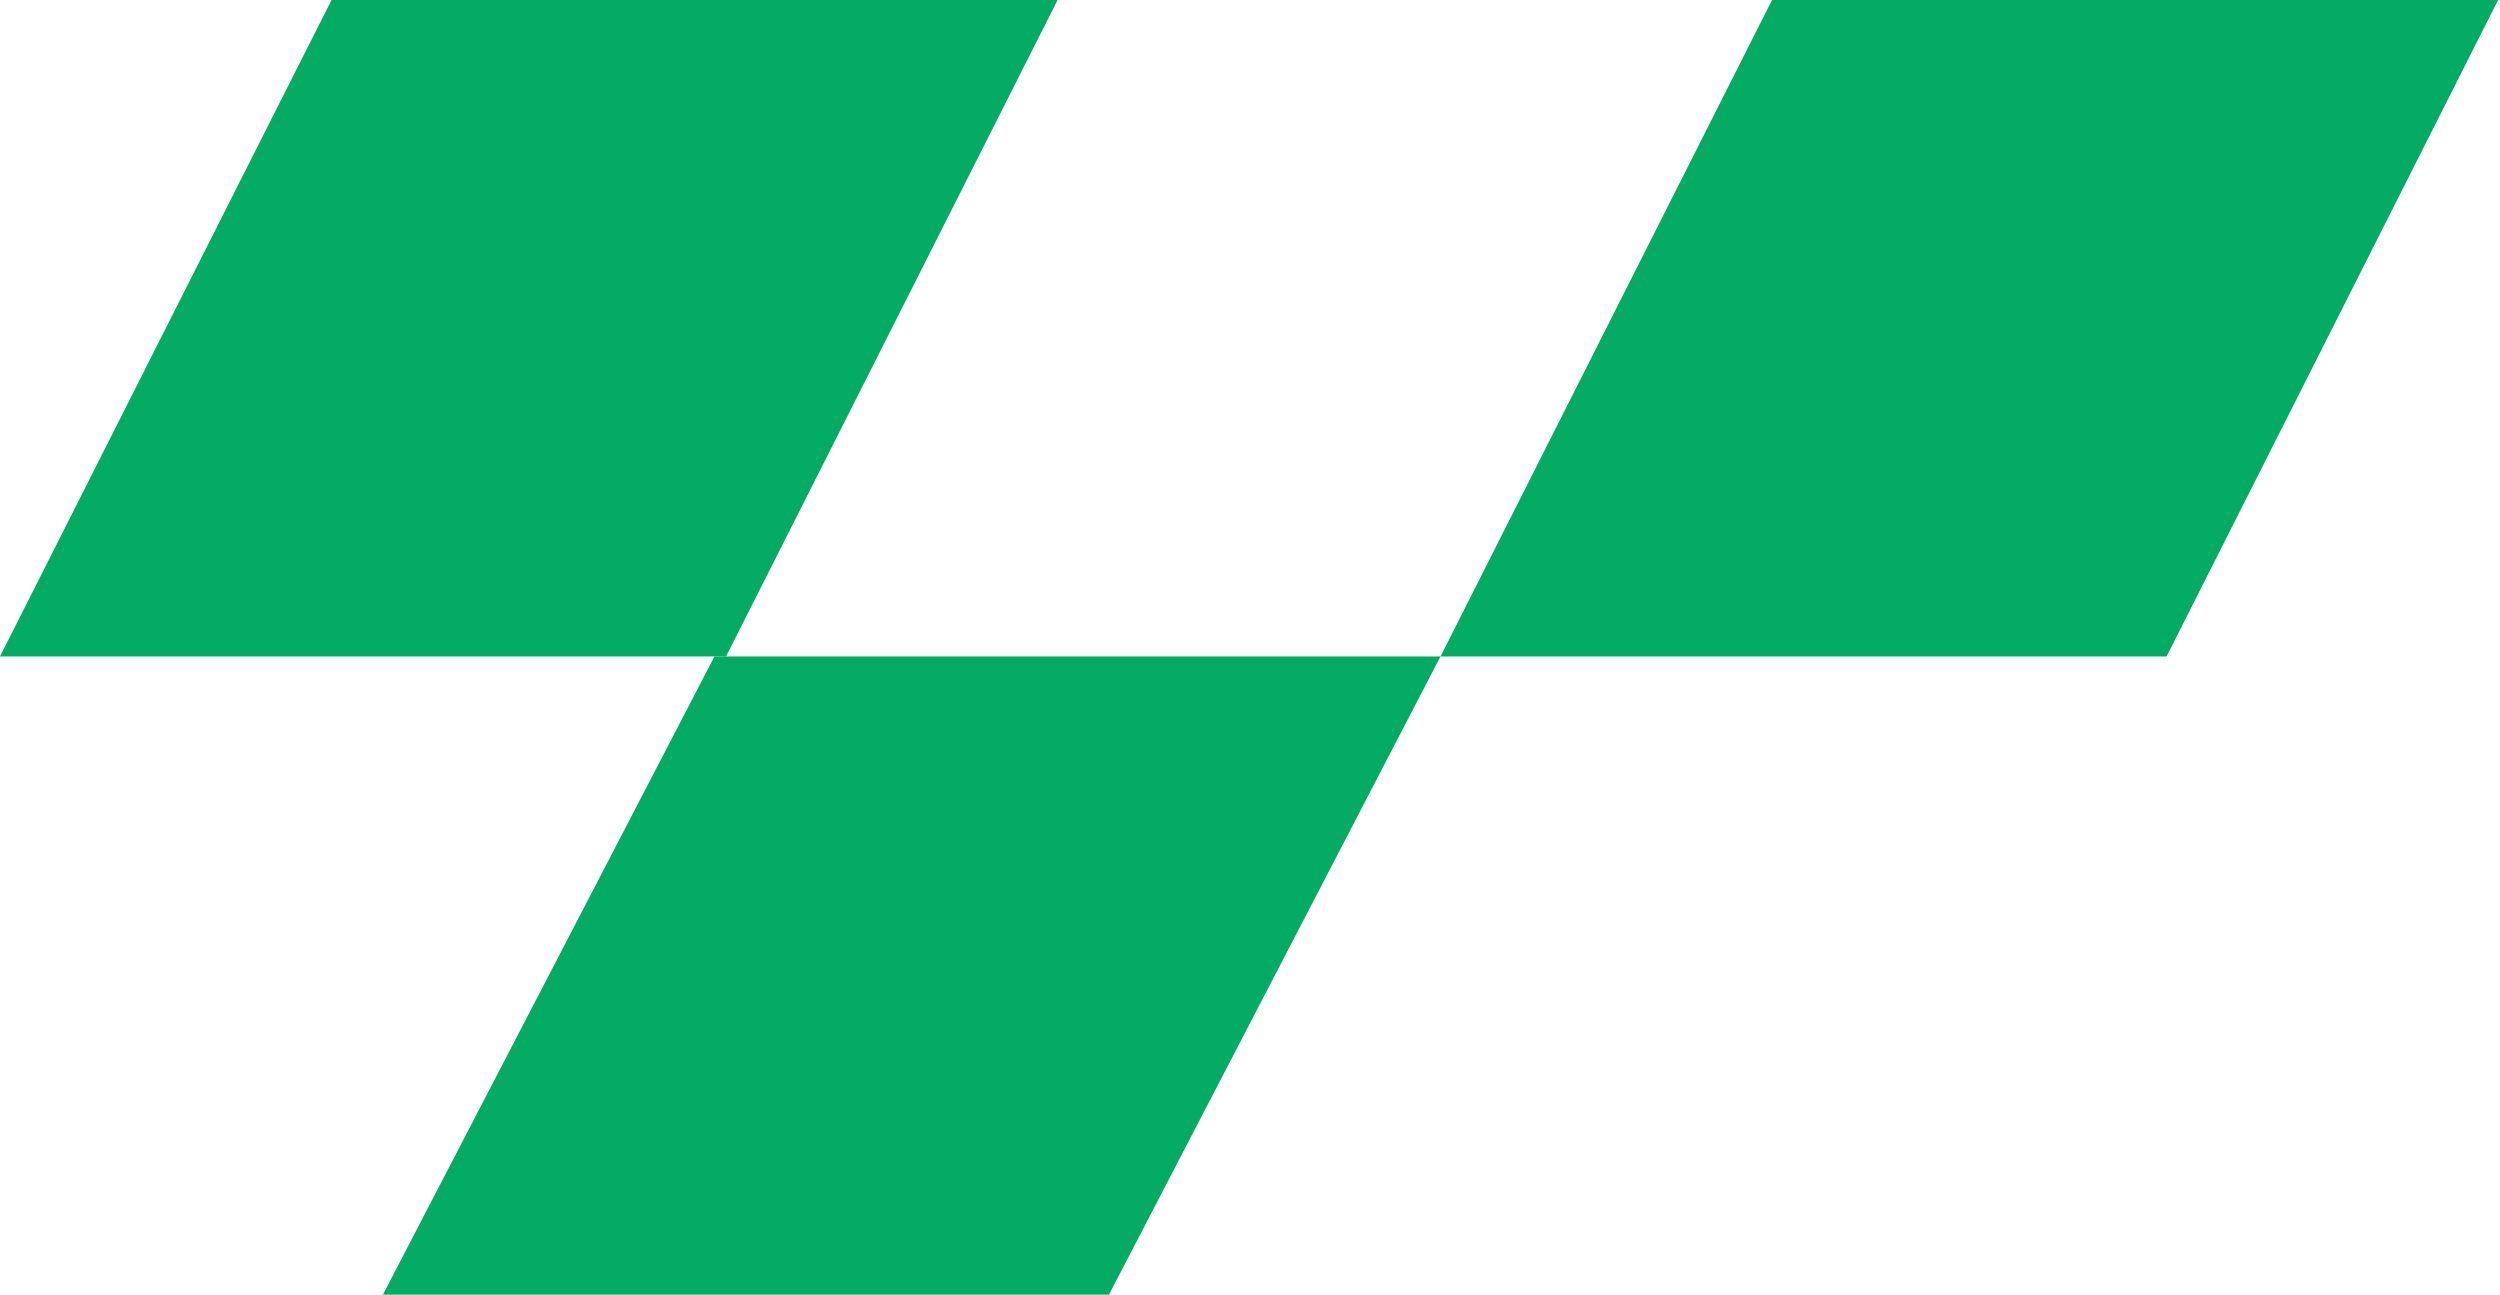
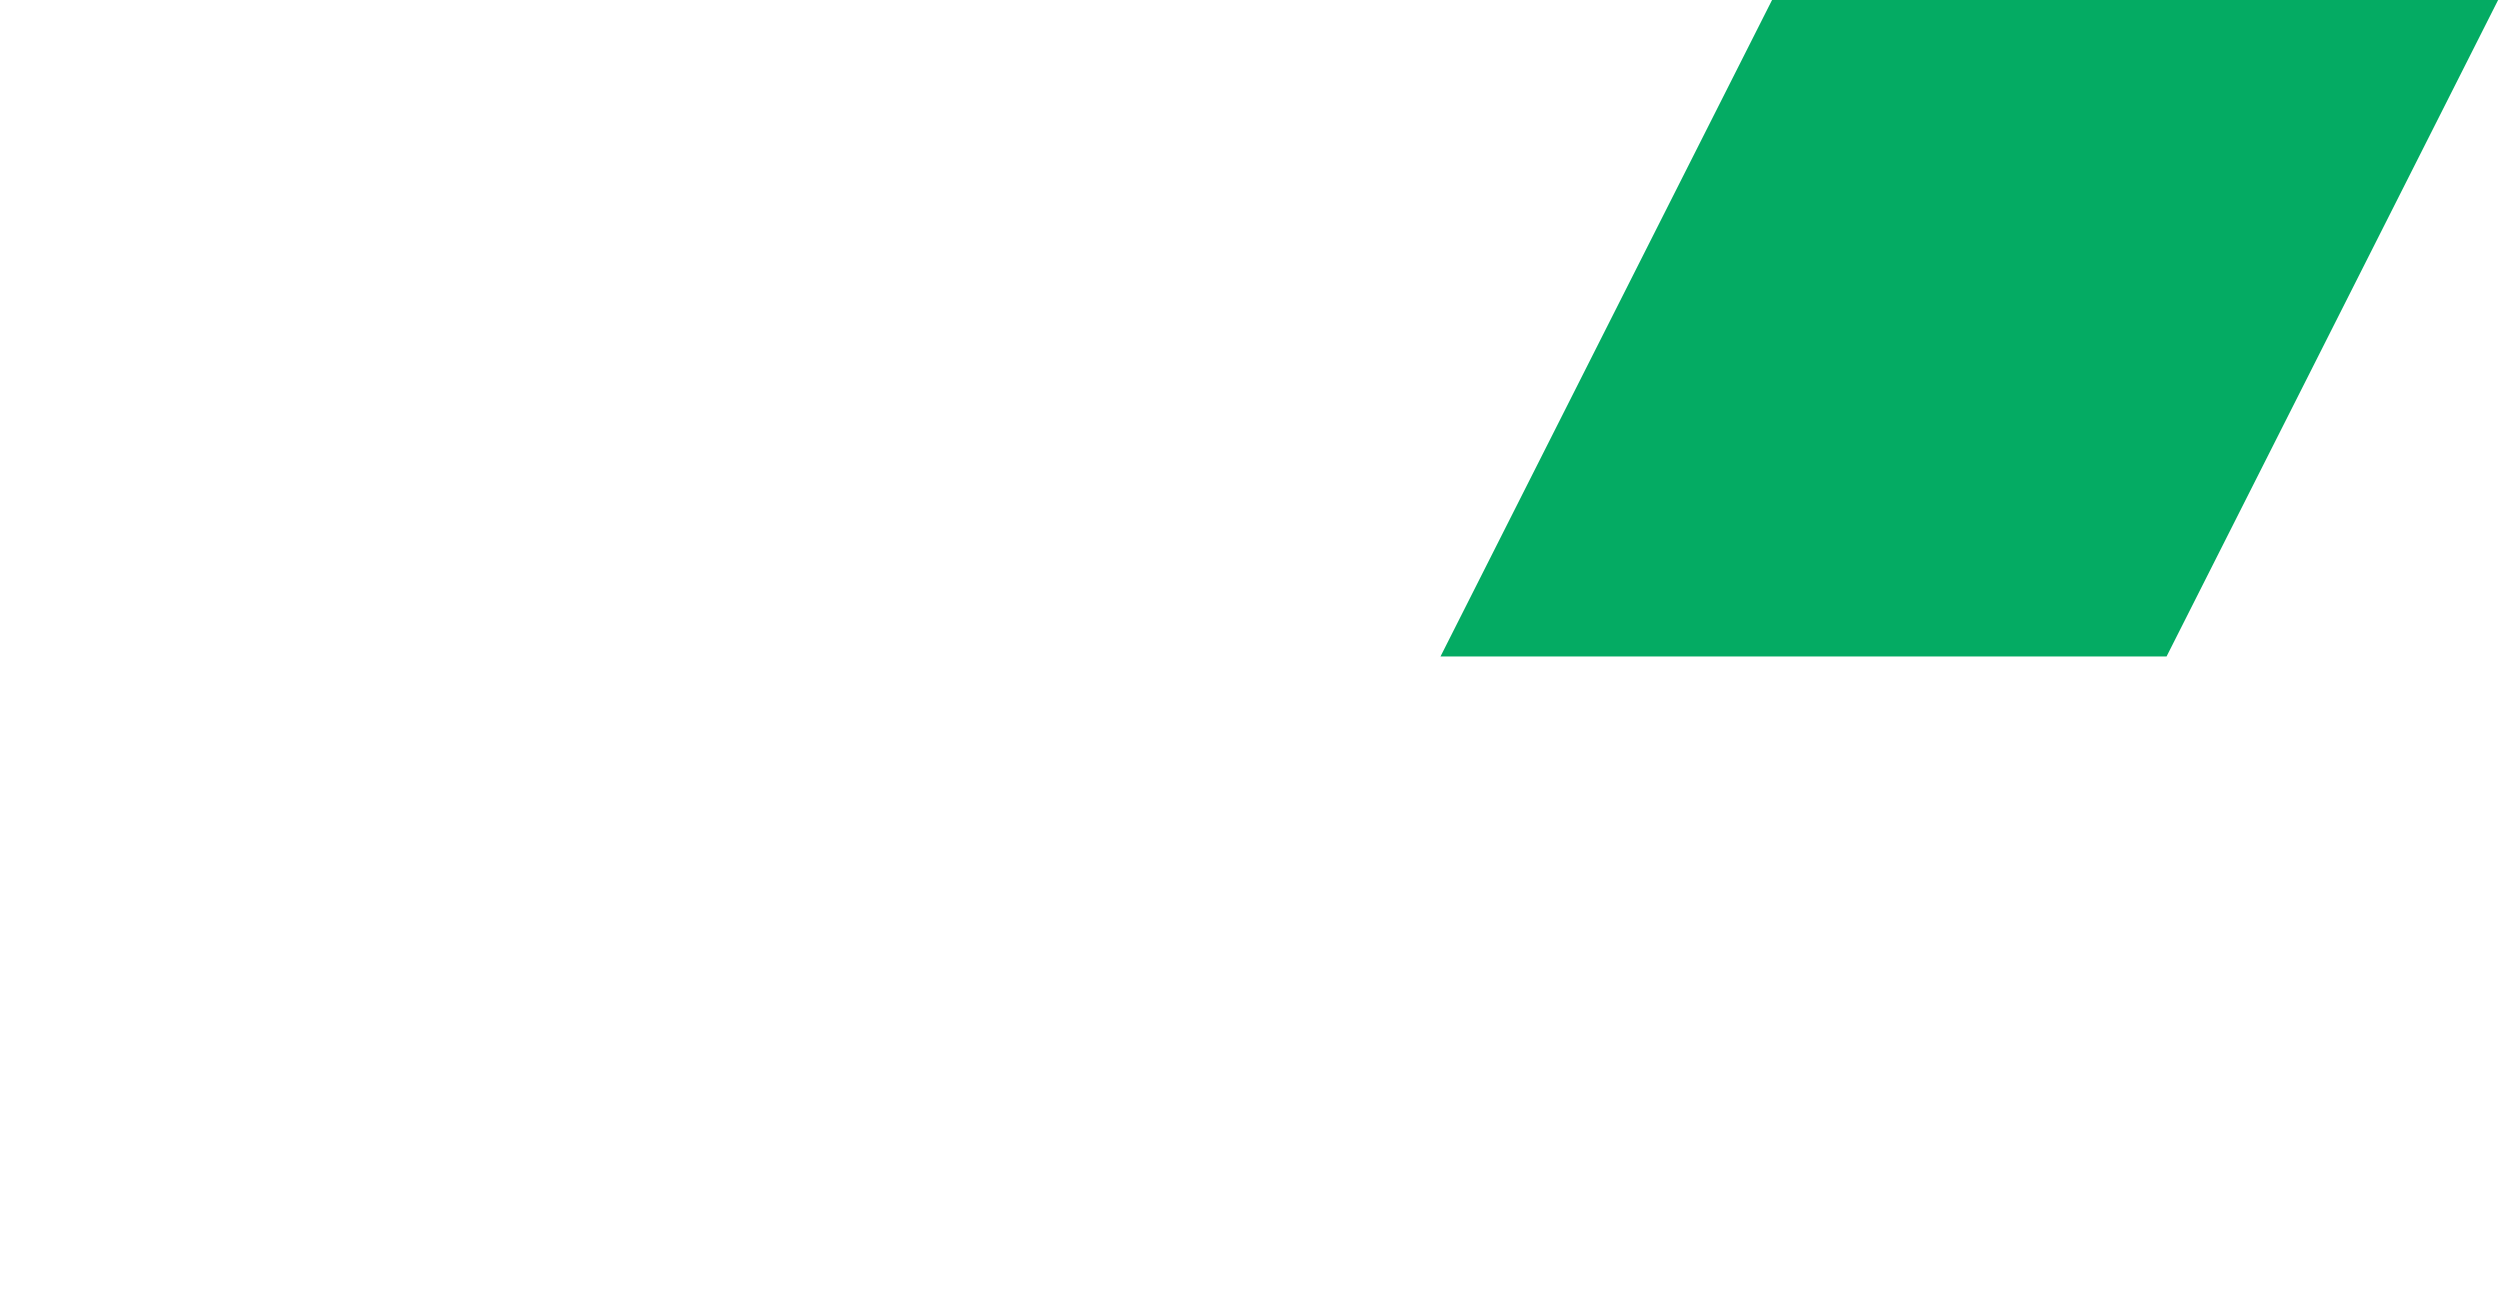
<svg xmlns="http://www.w3.org/2000/svg" width="224" height="116" viewBox="0 0 224 116" fill="none">
-   <path d="M29.706 0L0 58.817H65.055L94.761 0H29.706Z" fill="#04AB63" />
-   <path d="M64.016 58.817L34.31 116H99.364L129.07 58.817H64.016Z" fill="#04AB63" />
  <path d="M158.776 0L129.07 58.817H194.125L223.831 0H158.776Z" fill="#04AB63" />
</svg>